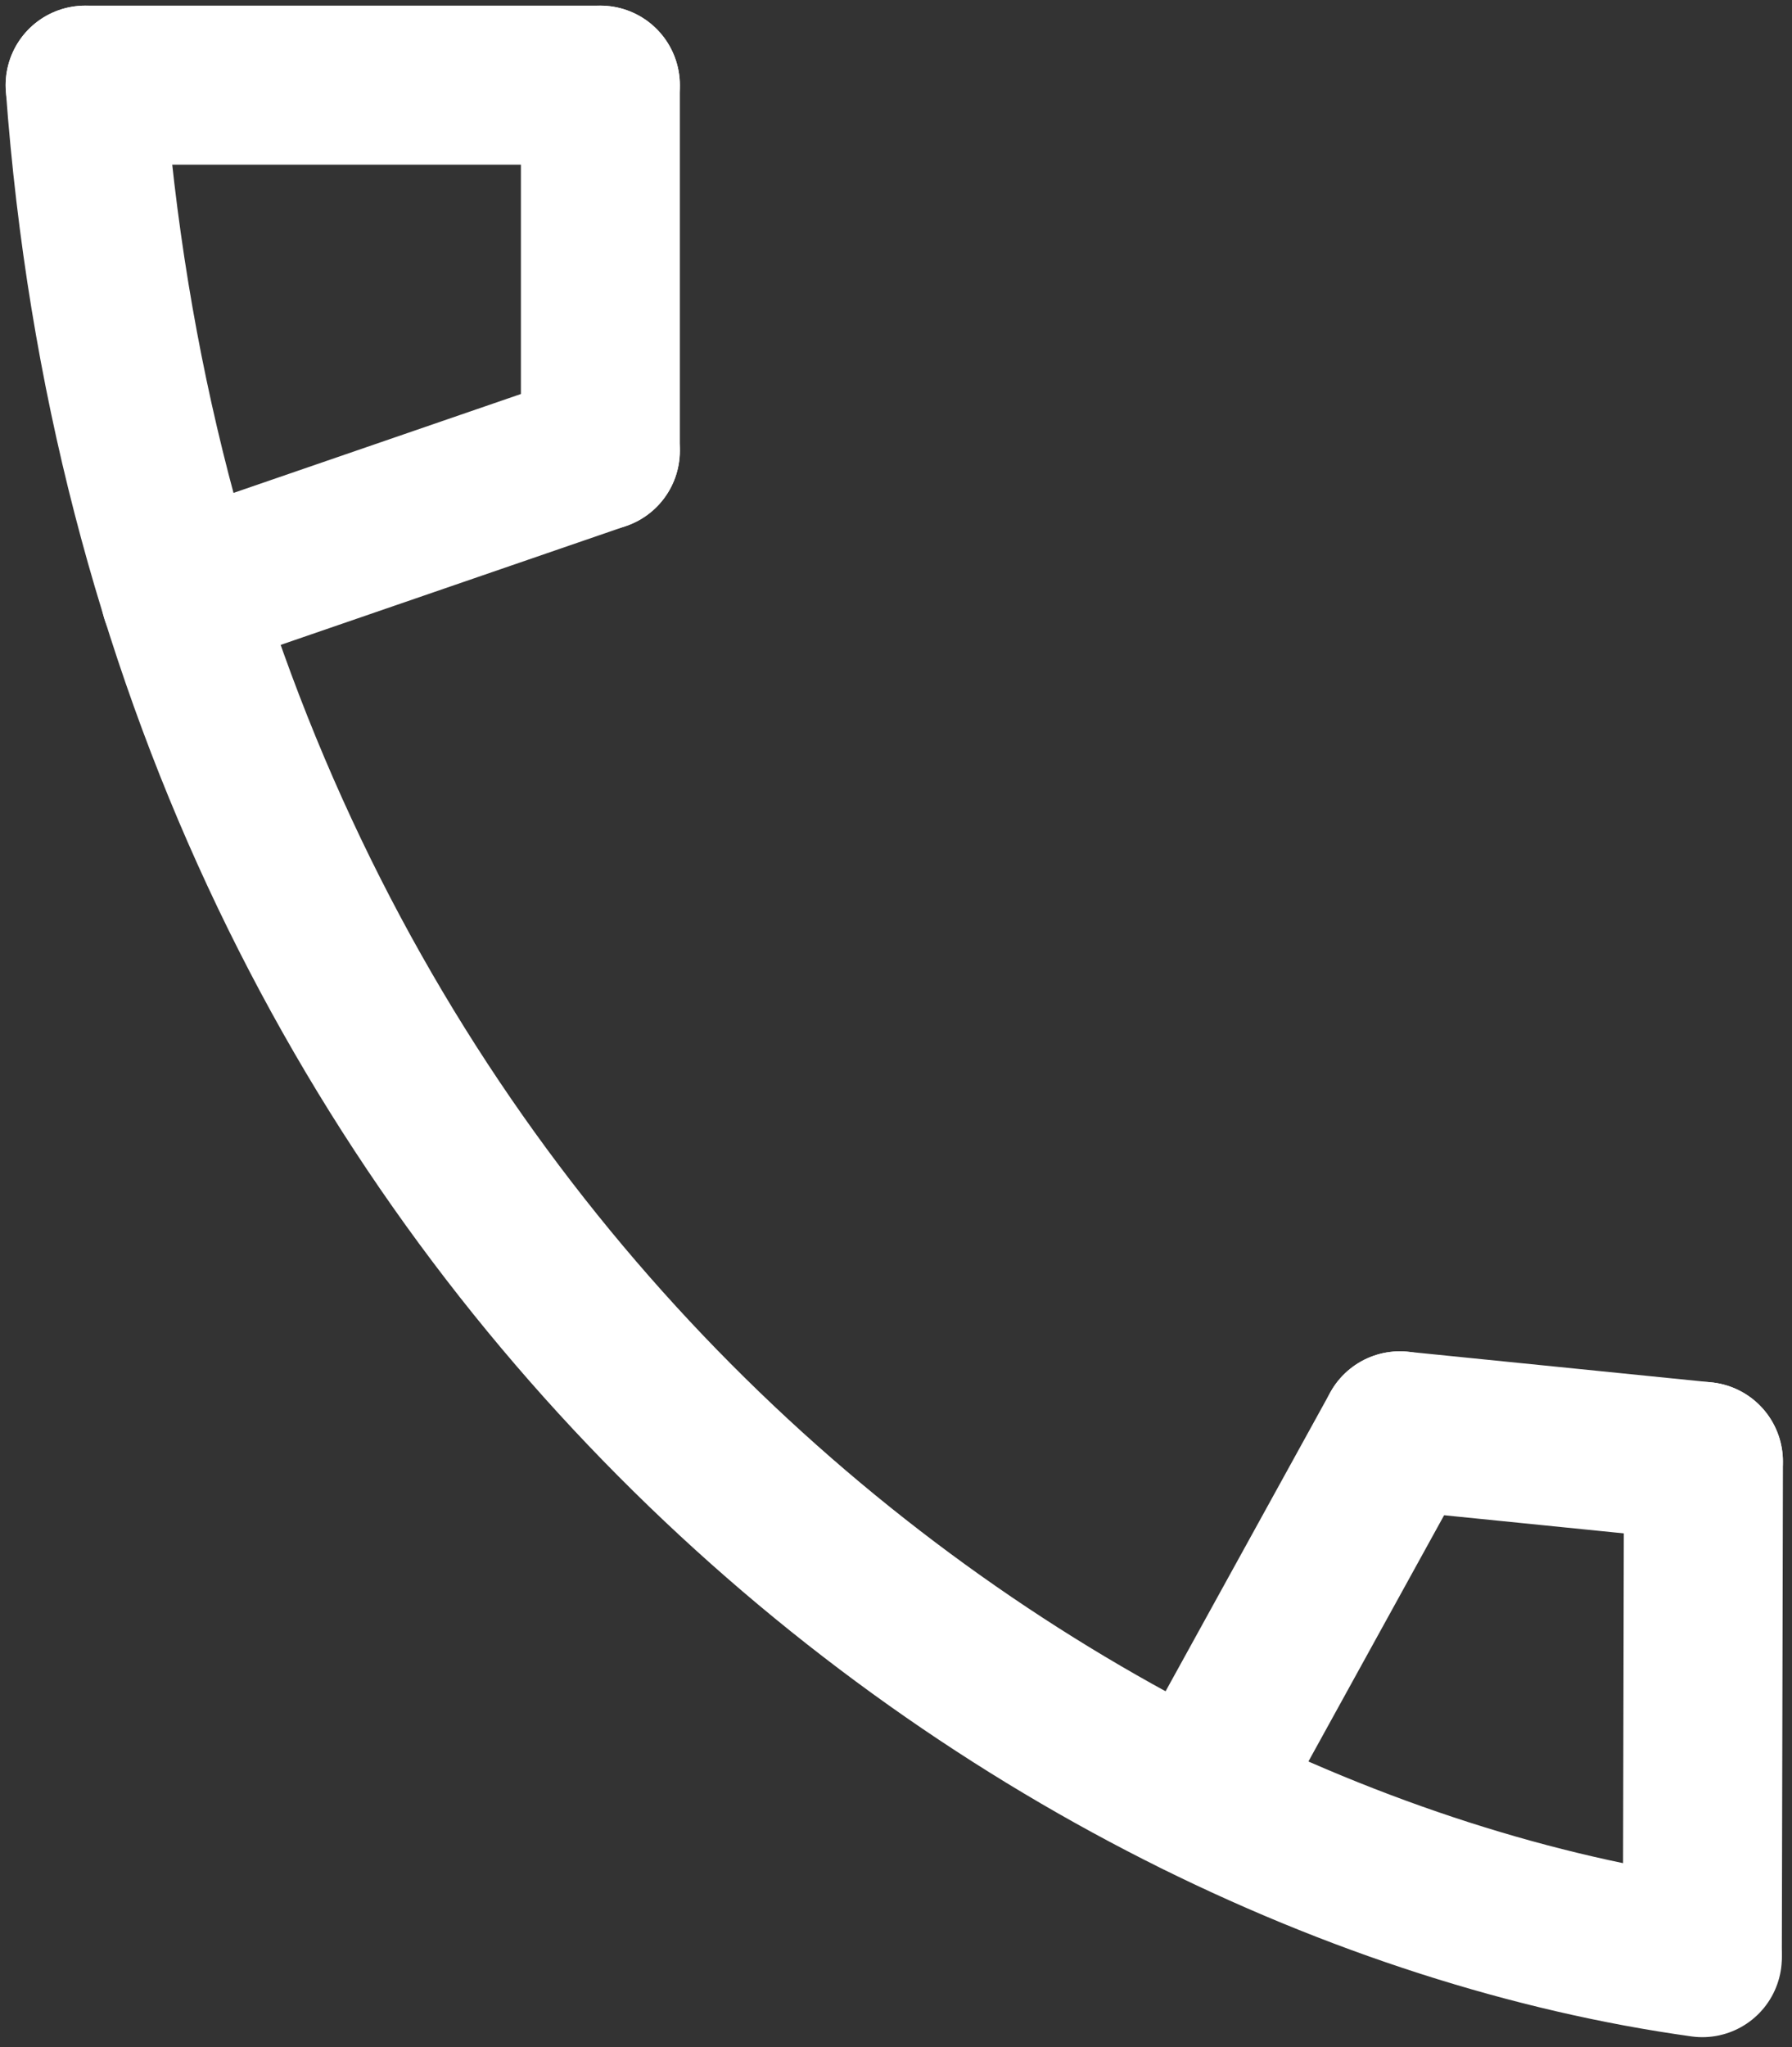
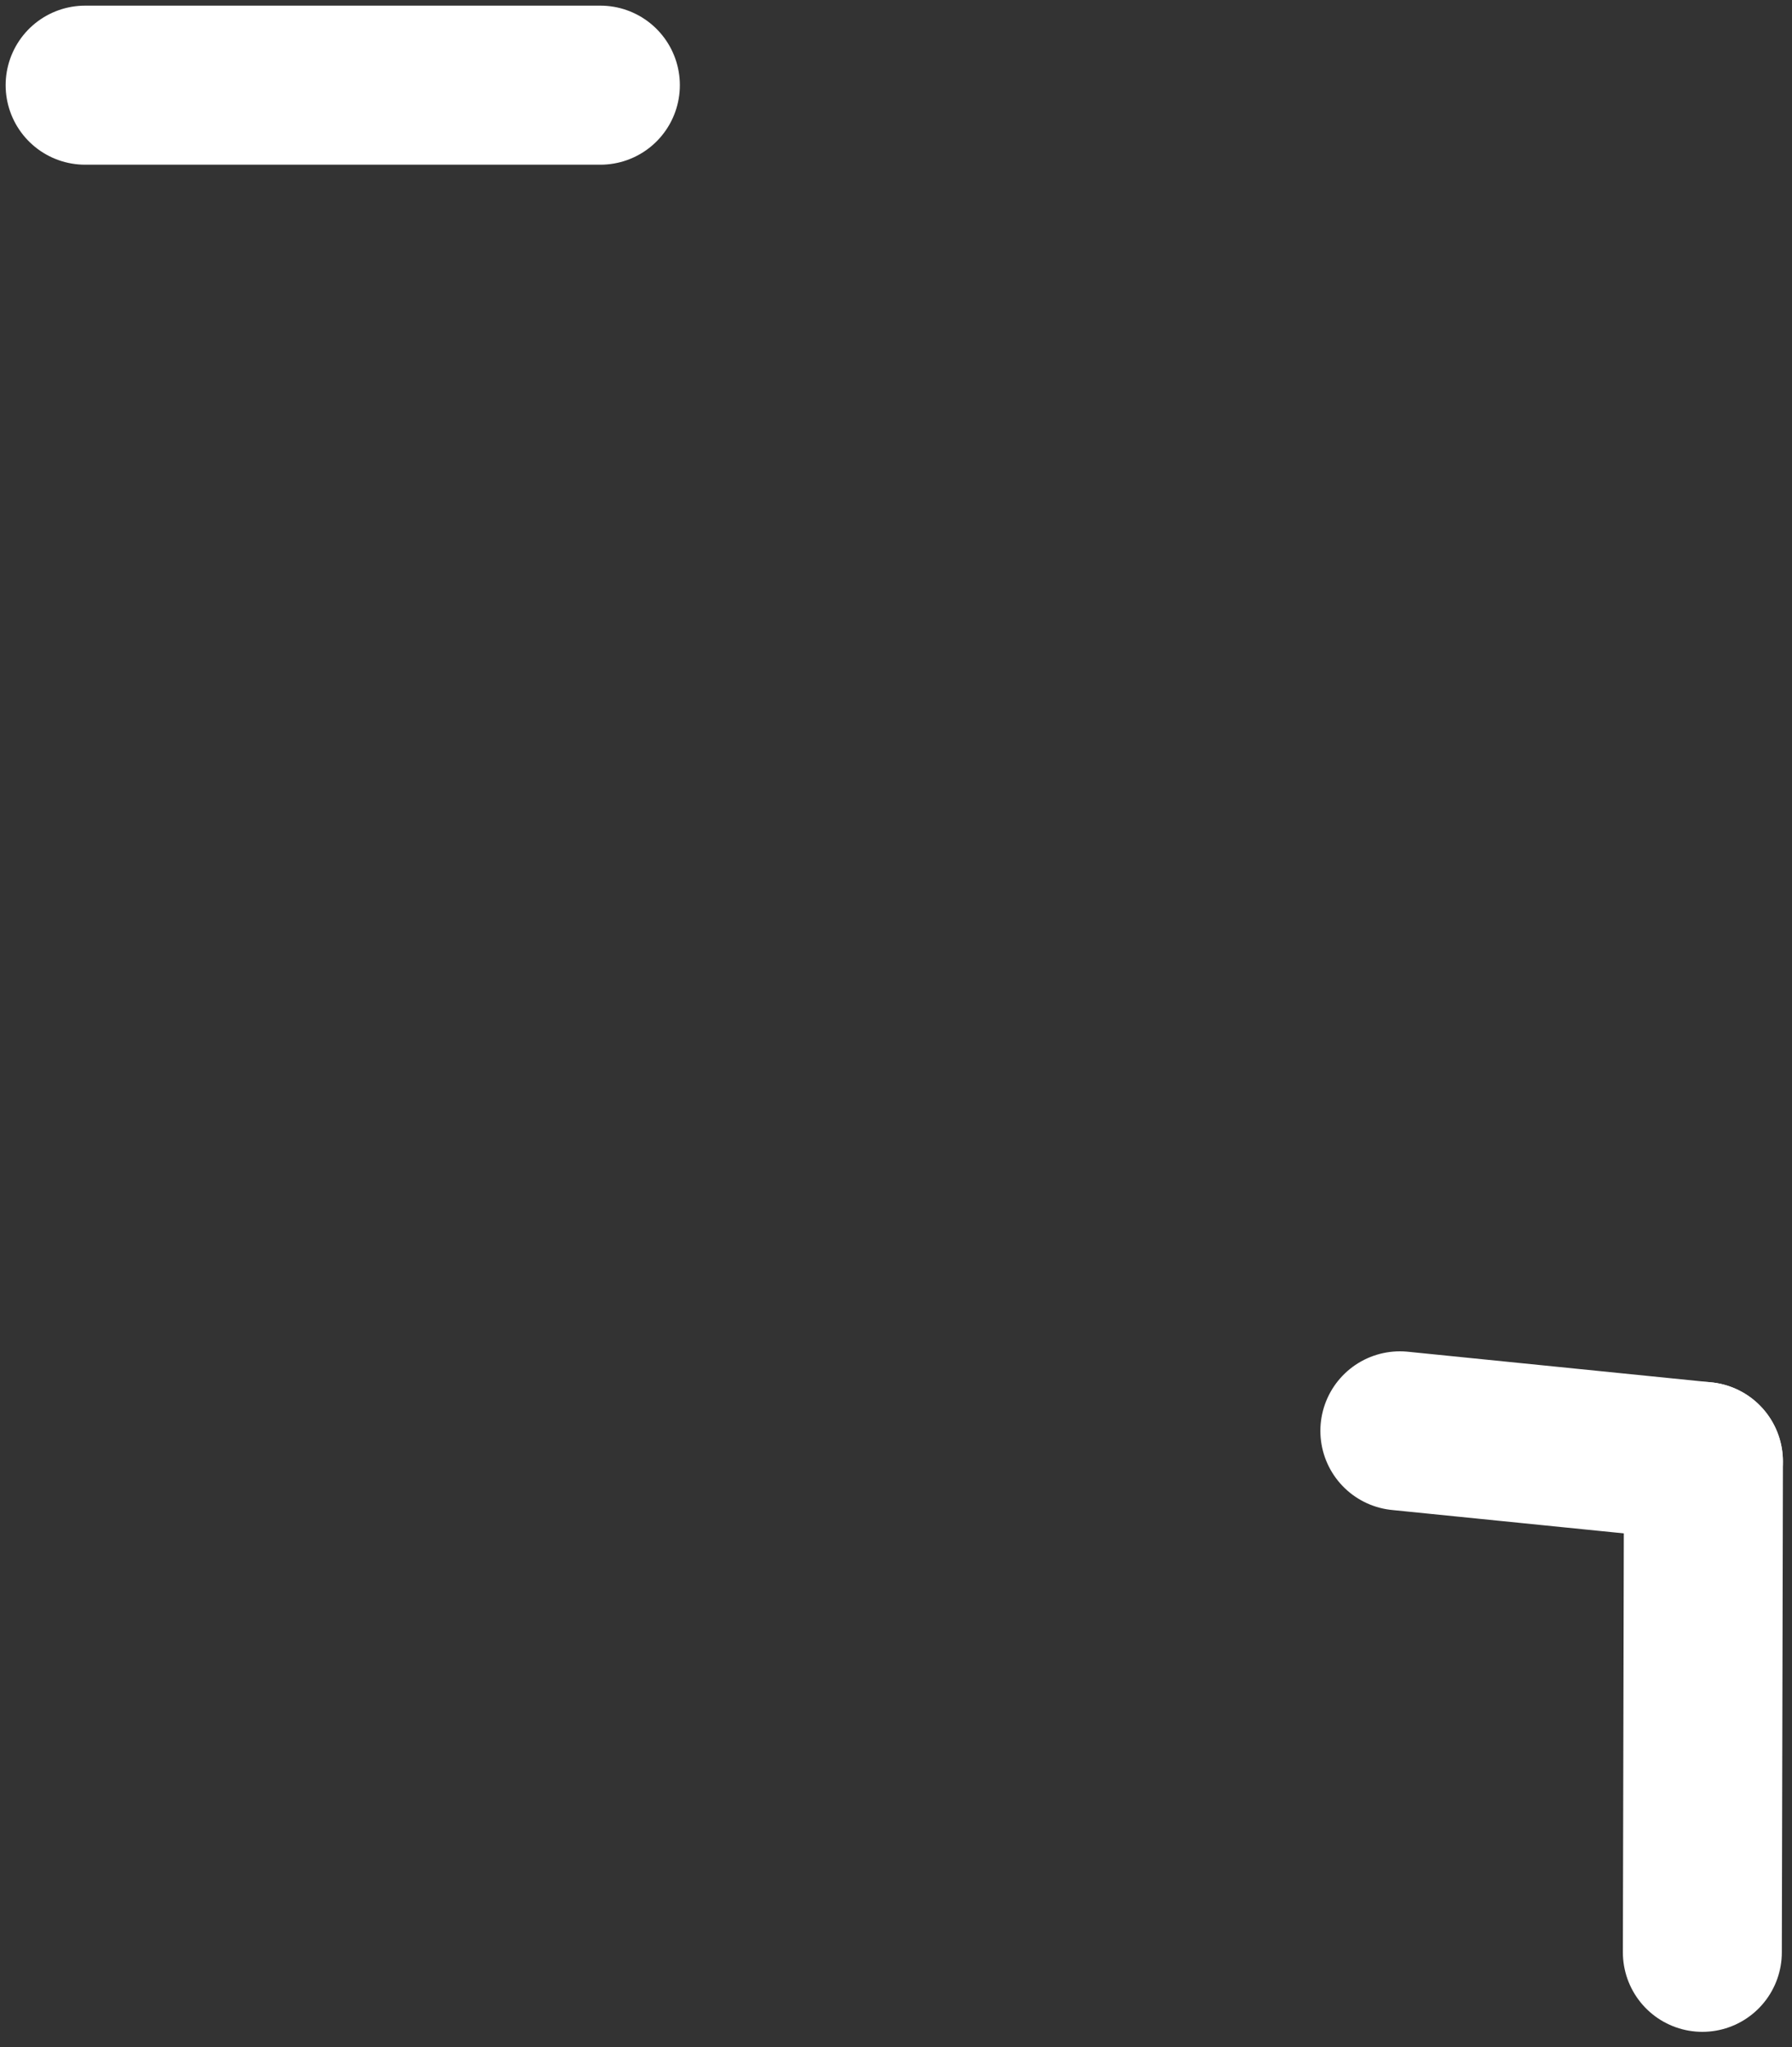
<svg xmlns="http://www.w3.org/2000/svg" width="22.547" height="25.744" viewBox="0 0 22.547 25.744">
  <rect x="0" y="0" width="22.547" height="25.744" fill="#333333" stroke="none" />
  <g id="Layer_1" data-name="Layer 1" transform="translate(-0.429 -0.429)">
-     <path id="Path_19" data-name="Path 19" d="M1.5,1.5C2.568,16.041,13.432,23.876,21.848,25.045" fill="none" stroke="#fff" stroke-linecap="round" stroke-miterlimit="10" stroke-width="2" />
    <line id="Line_5" data-name="Line 5" x2="6.483" transform="translate(1.5 1.5)" fill="none" stroke="#fff" stroke-linecap="round" stroke-miterlimit="10" stroke-width="2" />
-     <line id="Line_6" data-name="Line 6" y1="1.818" x2="5.286" transform="translate(2.697 6.097)" fill="none" stroke="#fff" stroke-linecap="round" stroke-miterlimit="10" stroke-width="2" />
-     <line id="Line_7" data-name="Line 7" y2="4.597" transform="translate(7.983 1.5)" fill="none" stroke="#fff" stroke-linecap="round" stroke-miterlimit="10" stroke-width="2" />
    <line id="Line_8" data-name="Line 8" y1="6.172" x2="0.014" transform="translate(21.848 18.806)" fill="none" stroke="#fff" stroke-linecap="round" stroke-miterlimit="10" stroke-width="2" />
    <line id="Line_9" data-name="Line 9" x1="3.819" y1="0.385" transform="translate(18.042 18.421)" fill="none" stroke="#fff" stroke-linecap="round" stroke-miterlimit="10" stroke-width="2" />
-     <line id="Line_10" data-name="Line 10" y1="4.61" x2="2.542" transform="translate(15.5 18.421)" fill="none" stroke="#fff" stroke-linecap="round" stroke-miterlimit="10" stroke-width="2" />
  </g>
</svg>